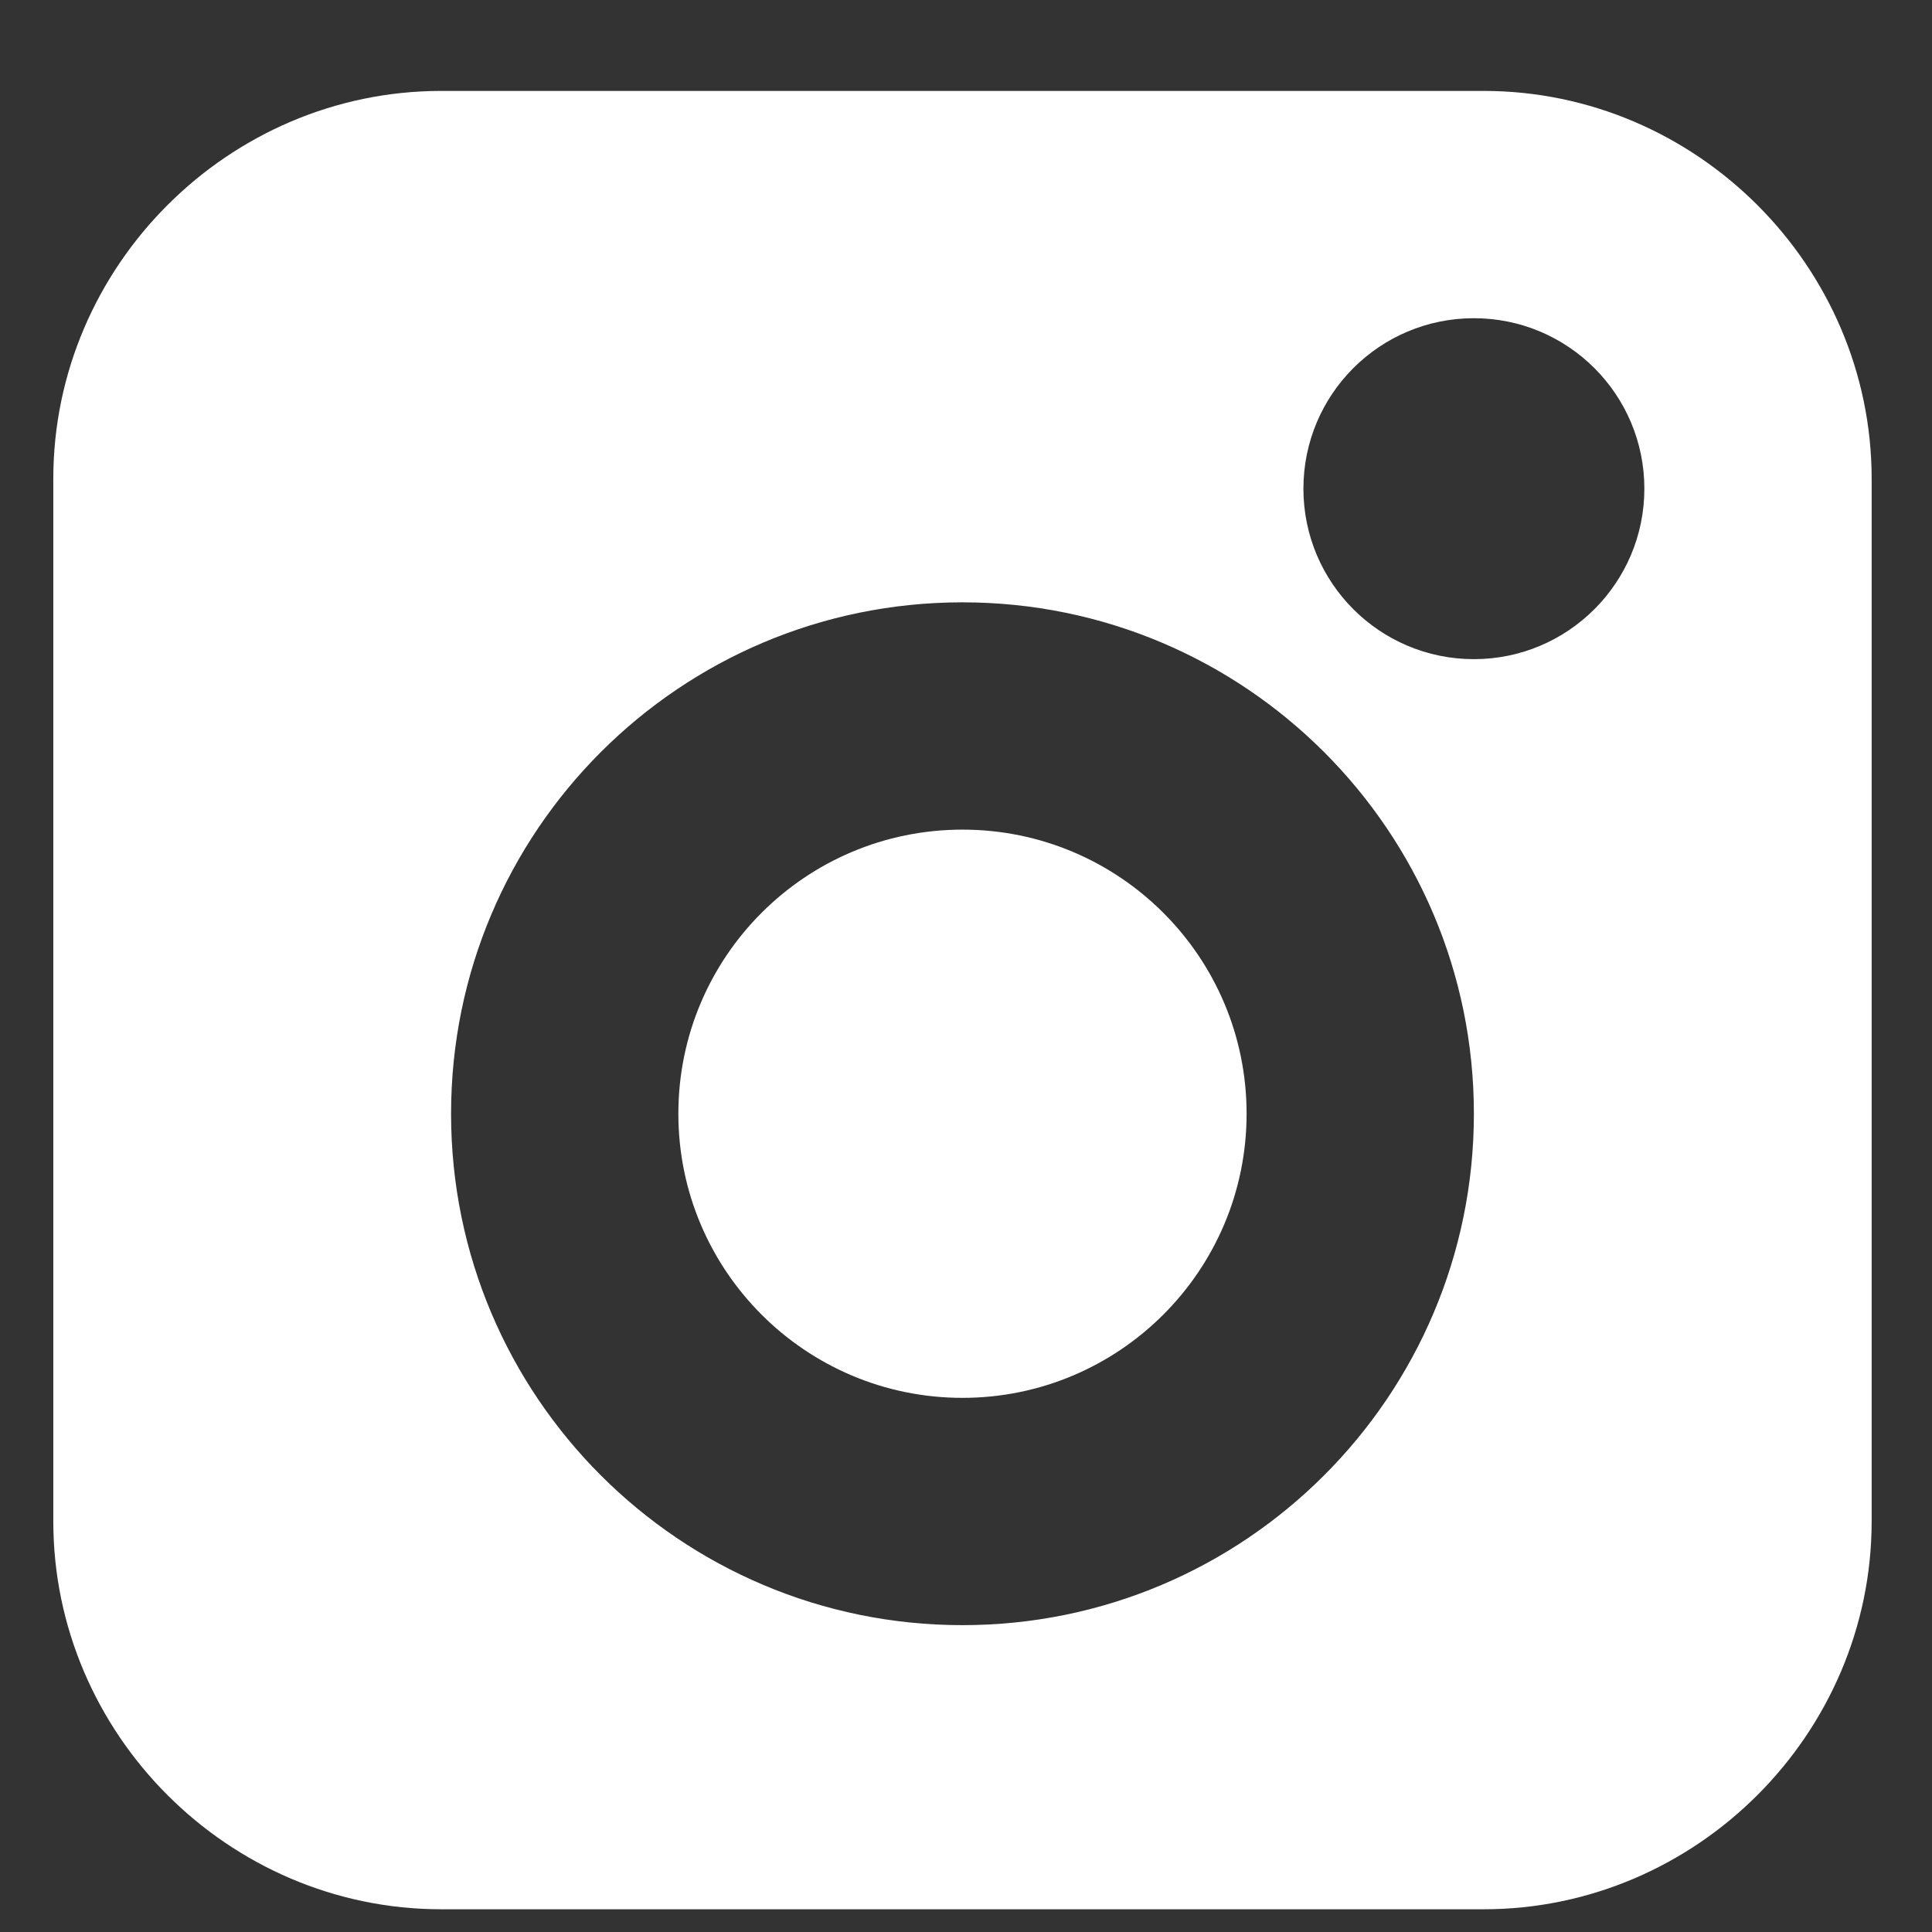
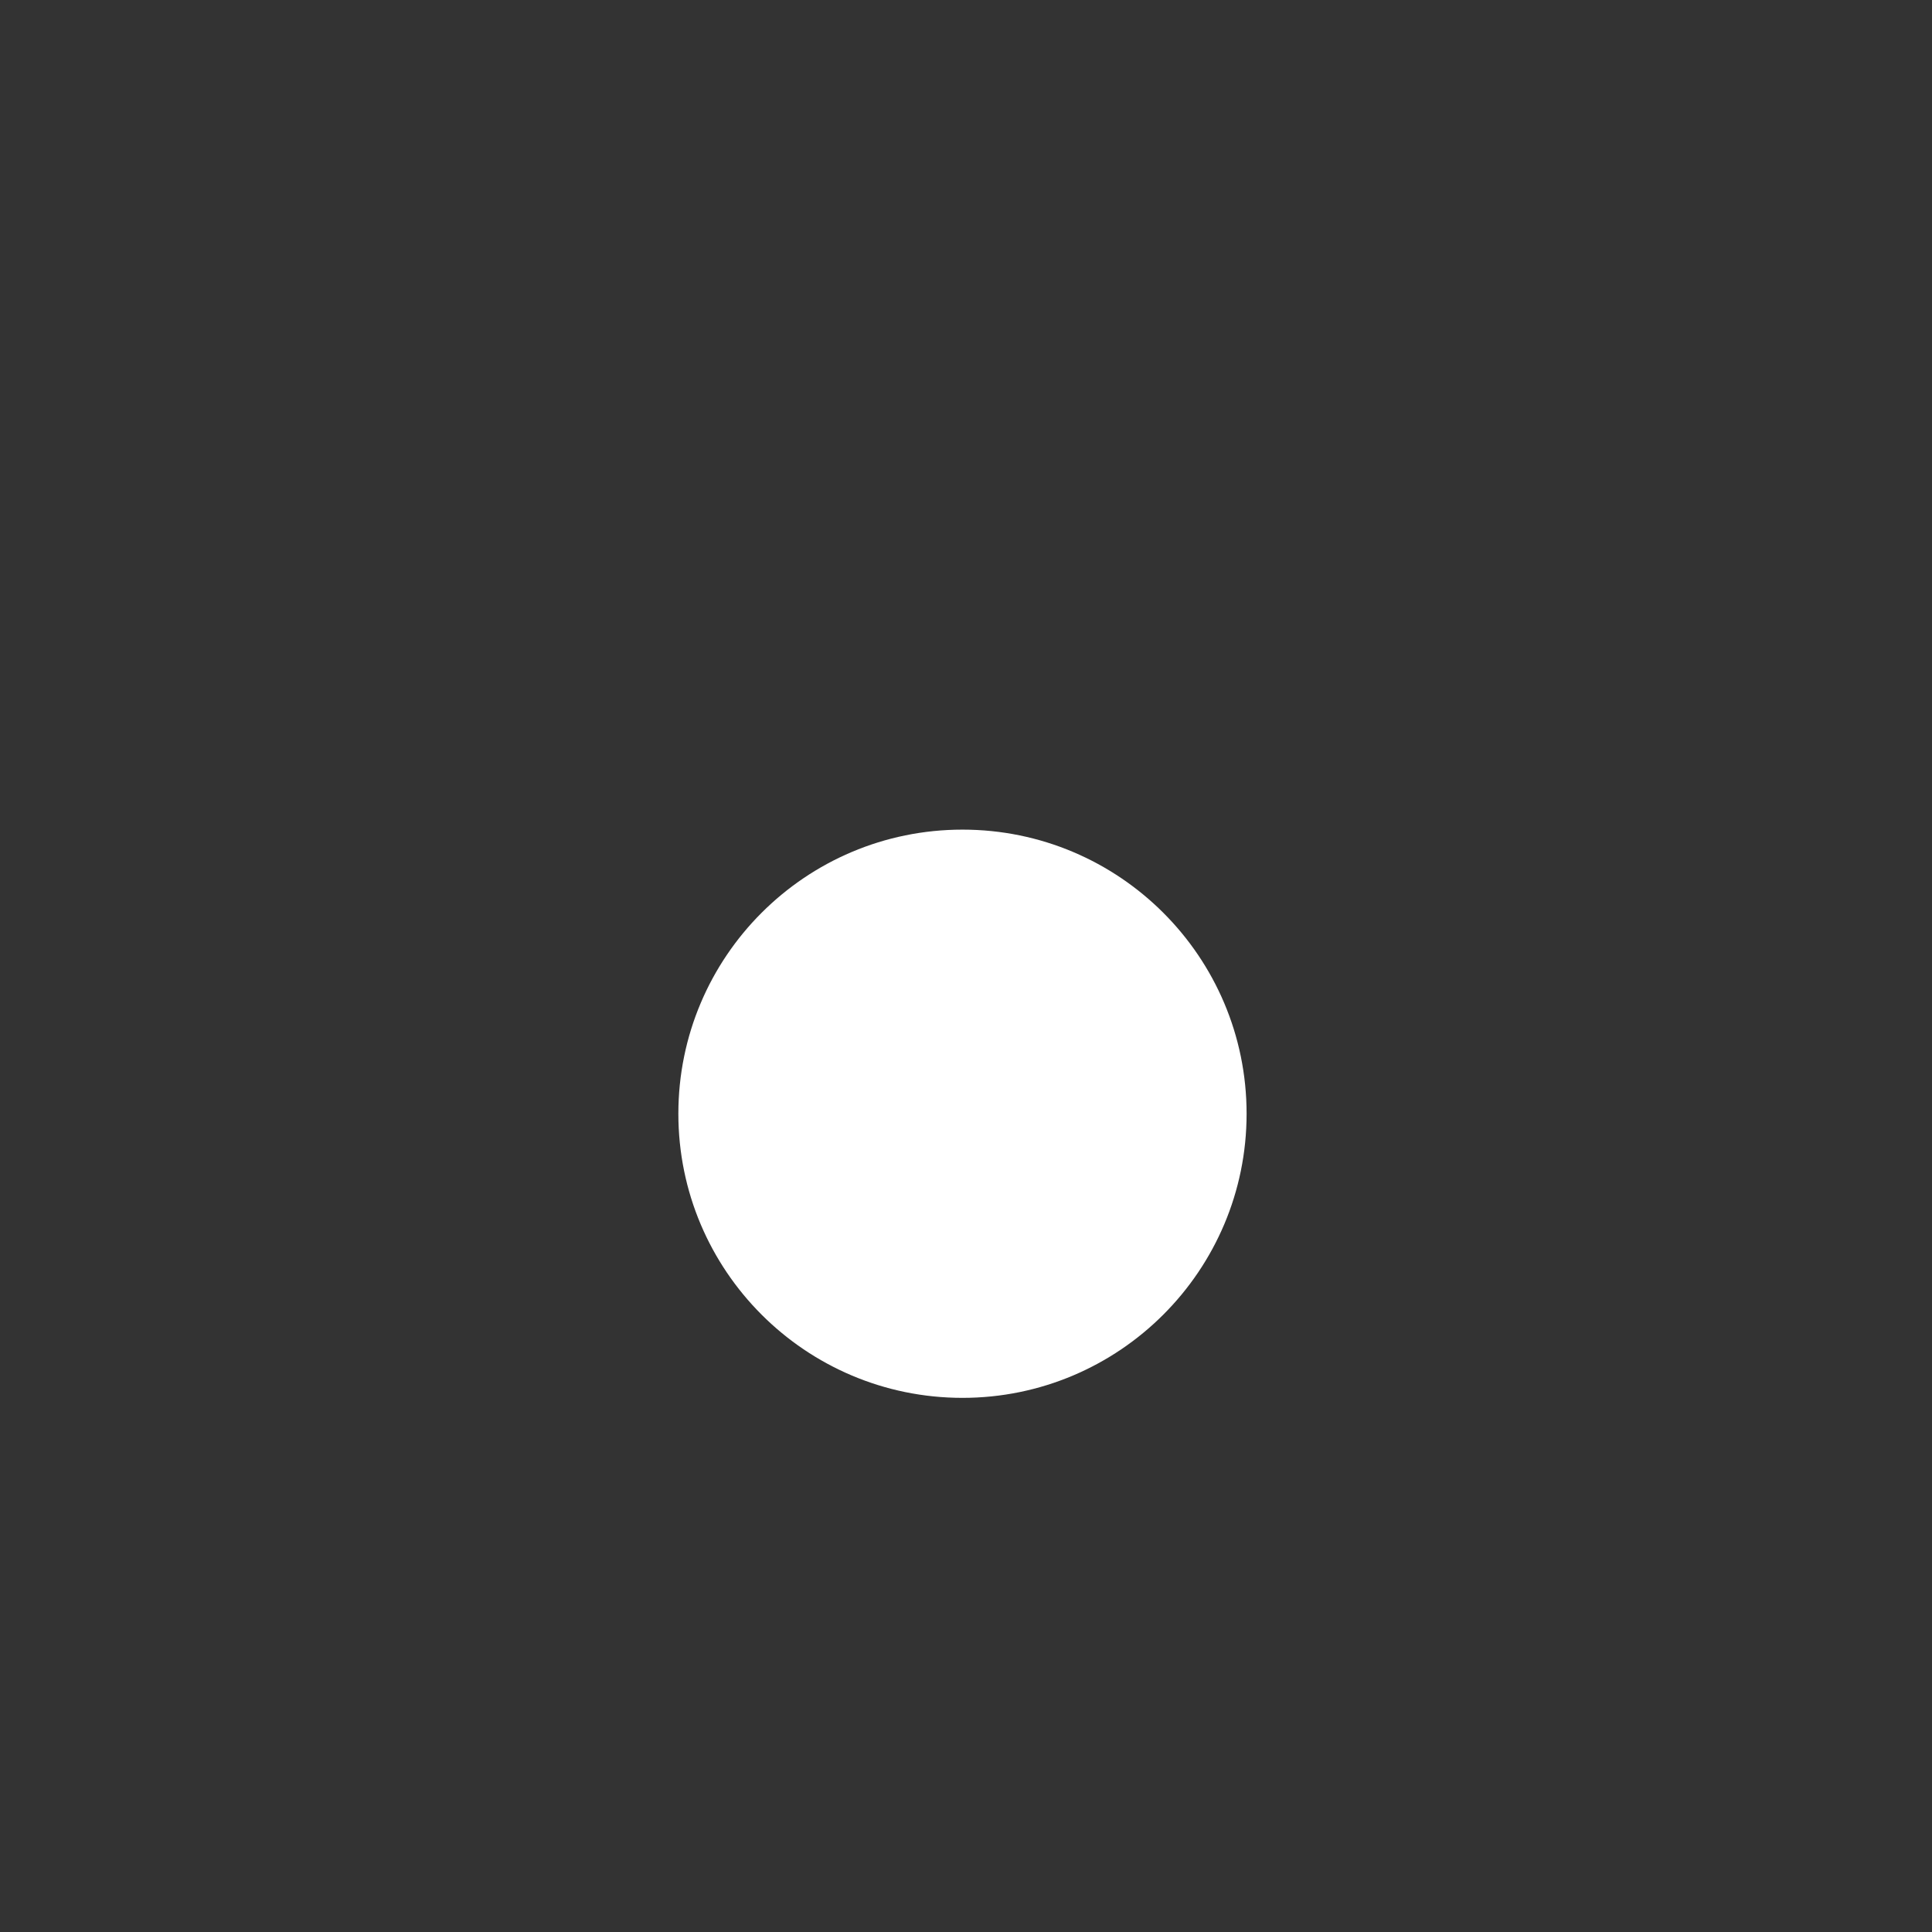
<svg xmlns="http://www.w3.org/2000/svg" width="17" height="17" viewBox="0 0 17 17" fill="none">
  <rect x="0" y="0" width="17" height="17" fill="#333333" stroke="none" />
  <path d="M8.469 12.3C9.849 12.3 10.969 11.18 10.969 9.8C10.969 8.419 9.849 7.3 8.469 7.3C7.088 7.3 5.969 8.419 5.969 9.8C5.969 11.18 7.088 12.3 8.469 12.3Z" fill="white" />
-   <path fill-rule="evenodd" clip-rule="evenodd" d="M3.882 0.8C2.01 0.8 0.469 2.342 0.469 4.213V13.386C0.469 15.258 2.01 16.8 3.882 16.8H13.055C14.927 16.8 16.469 15.258 16.469 13.386V4.213C16.469 2.342 14.927 0.8 13.055 0.8H3.882ZM8.469 14.3C10.954 14.3 12.969 12.285 12.969 9.8C12.969 7.314 10.954 5.3 8.469 5.3C5.983 5.3 3.969 7.314 3.969 9.8C3.969 12.285 5.983 14.3 8.469 14.3ZM12.969 5.8C13.797 5.8 14.469 5.128 14.469 4.3C14.469 3.471 13.797 2.8 12.969 2.8C12.14 2.8 11.469 3.471 11.469 4.3C11.469 5.128 12.14 5.8 12.969 5.8Z" fill="white" />
</svg>